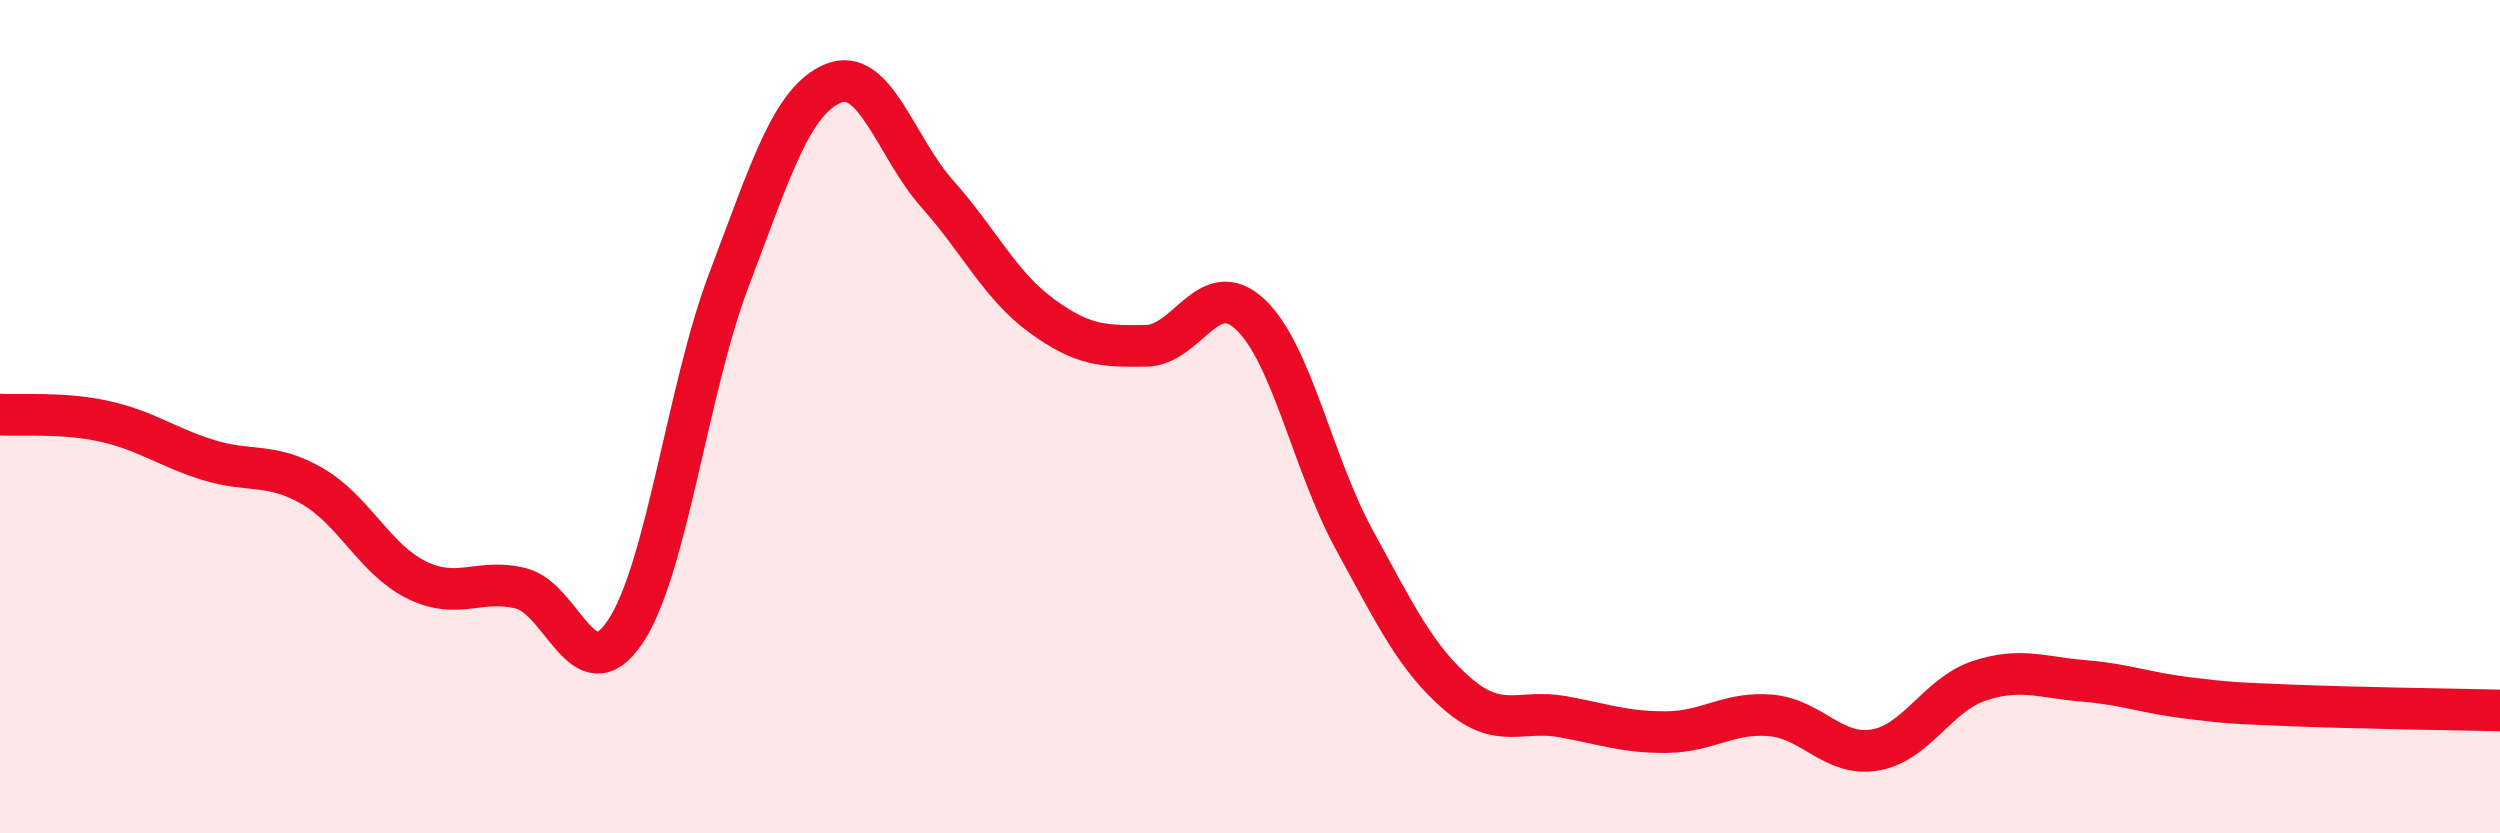
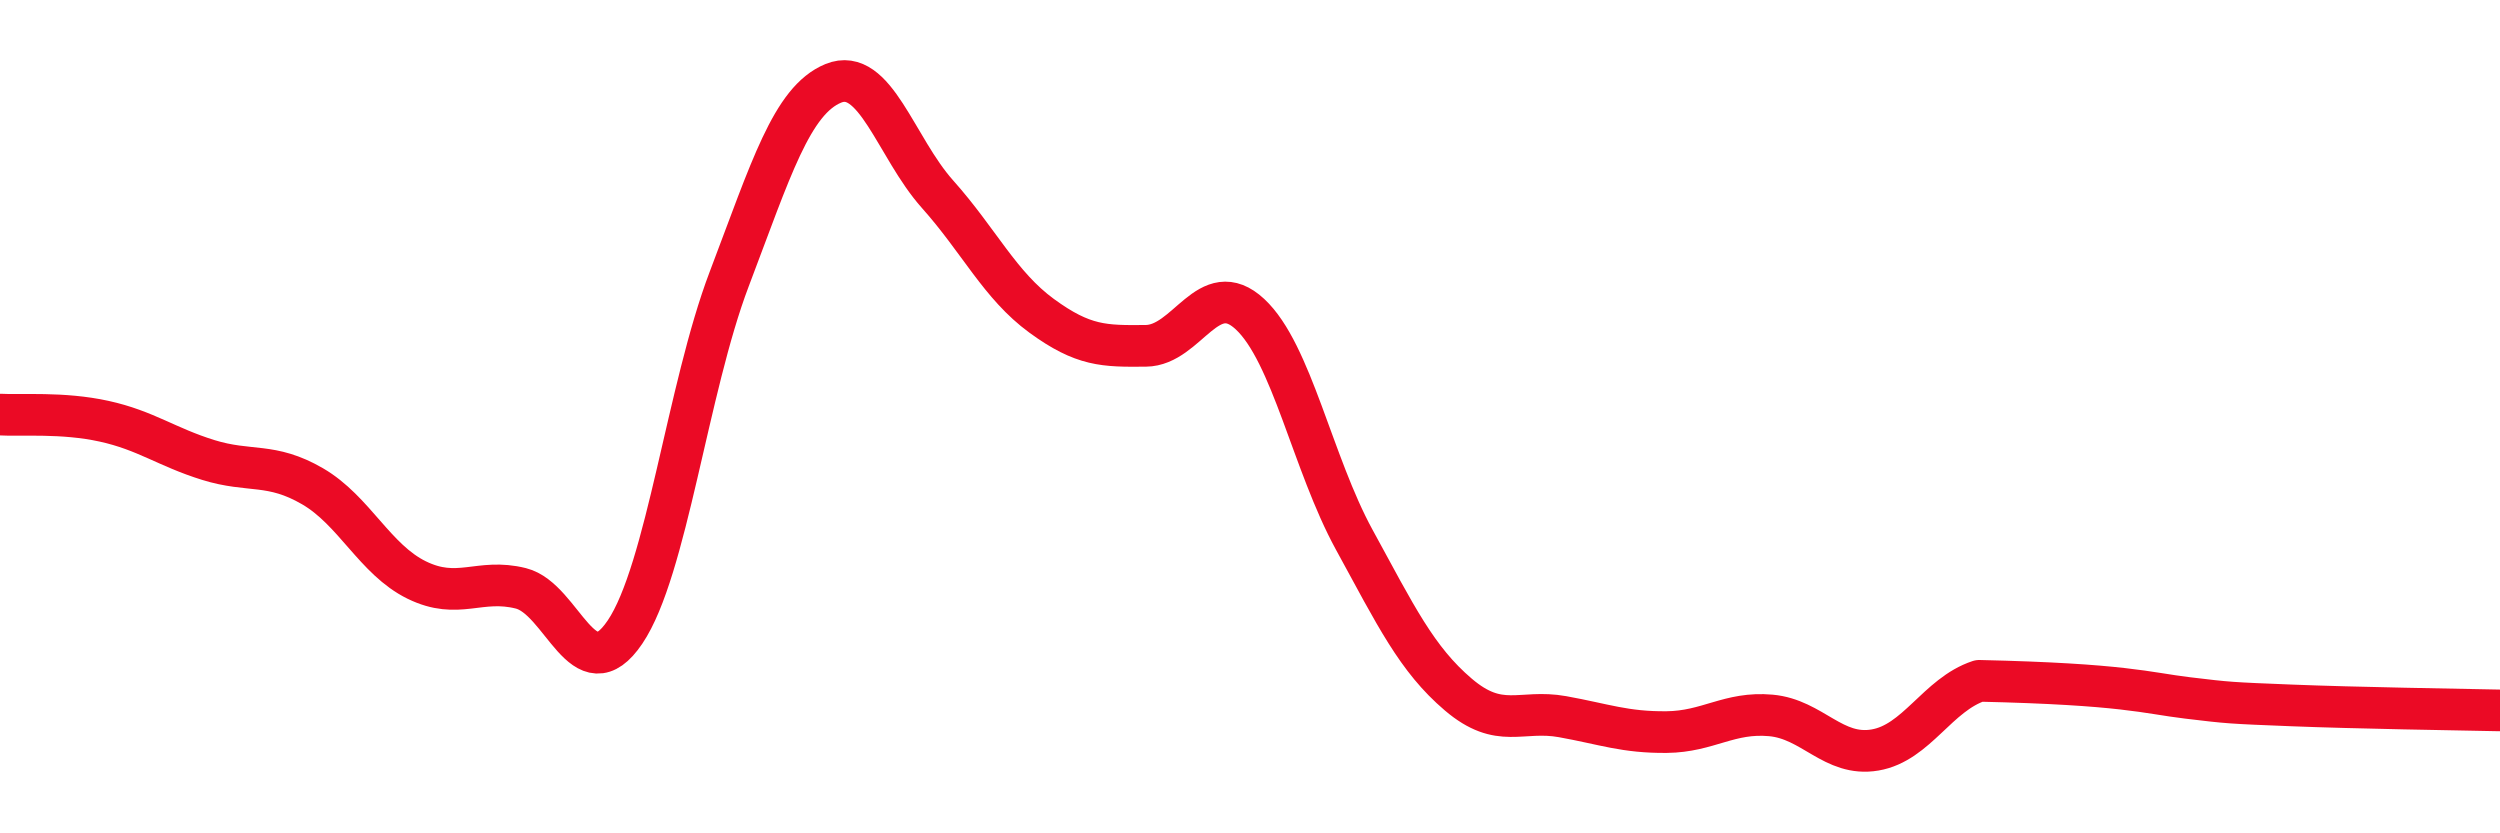
<svg xmlns="http://www.w3.org/2000/svg" width="60" height="20" viewBox="0 0 60 20">
-   <path d="M 0,9.95 C 0.5,9.98 1.5,9.89 2.5,10.11 C 3.5,10.33 4,10.73 5,11.04 C 6,11.35 6.5,11.09 7.5,11.67 C 8.5,12.25 9,13.43 10,13.92 C 11,14.41 11.5,13.87 12.5,14.12 C 13.5,14.37 14,16.65 15,15.17 C 16,13.69 16.5,9.33 17.5,6.7 C 18.5,4.07 19,2.41 20,2 C 21,1.59 21.5,3.54 22.5,4.66 C 23.5,5.78 24,6.85 25,7.58 C 26,8.31 26.5,8.31 27.5,8.3 C 28.5,8.29 29,6.61 30,7.54 C 31,8.47 31.5,11.12 32.5,12.95 C 33.5,14.78 34,15.82 35,16.67 C 36,17.52 36.5,17.02 37.5,17.2 C 38.5,17.38 39,17.58 40,17.57 C 41,17.56 41.5,17.08 42.5,17.17 C 43.5,17.26 44,18.17 45,18 C 46,17.83 46.5,16.67 47.5,16.34 C 48.5,16.01 49,16.26 50,16.34 C 51,16.42 51.5,16.63 52.5,16.75 C 53.5,16.87 53.5,16.87 55,16.93 C 56.5,16.99 59,17.03 60,17.05L60 20L0 20Z" fill="#EB0A25" opacity="0.1" stroke-linecap="round" stroke-linejoin="round" />
-   <path d="M 0,9.95 C 0.5,9.98 1.5,9.89 2.5,10.11 C 3.5,10.33 4,10.73 5,11.04 C 6,11.35 6.5,11.09 7.5,11.67 C 8.5,12.25 9,13.43 10,13.92 C 11,14.41 11.5,13.87 12.5,14.12 C 13.5,14.37 14,16.65 15,15.17 C 16,13.69 16.5,9.33 17.5,6.7 C 18.5,4.07 19,2.41 20,2 C 21,1.59 21.5,3.54 22.5,4.66 C 23.5,5.78 24,6.85 25,7.58 C 26,8.31 26.5,8.31 27.5,8.3 C 28.5,8.29 29,6.61 30,7.54 C 31,8.47 31.5,11.12 32.5,12.95 C 33.5,14.78 34,15.82 35,16.67 C 36,17.52 36.5,17.02 37.5,17.2 C 38.5,17.38 39,17.58 40,17.57 C 41,17.56 41.5,17.08 42.5,17.17 C 43.5,17.26 44,18.17 45,18 C 46,17.83 46.5,16.67 47.5,16.34 C 48.5,16.01 49,16.26 50,16.34 C 51,16.42 51.5,16.63 52.5,16.75 C 53.5,16.87 53.5,16.87 55,16.93 C 56.5,16.99 59,17.03 60,17.05" stroke="#EB0A25" stroke-width="1" fill="none" stroke-linecap="round" stroke-linejoin="round" />
+   <path d="M 0,9.95 C 0.5,9.98 1.5,9.89 2.5,10.11 C 3.5,10.33 4,10.73 5,11.04 C 6,11.35 6.5,11.09 7.5,11.67 C 8.5,12.25 9,13.43 10,13.92 C 11,14.41 11.5,13.87 12.5,14.12 C 13.5,14.37 14,16.65 15,15.17 C 16,13.69 16.5,9.33 17.5,6.7 C 18.5,4.07 19,2.41 20,2 C 21,1.59 21.5,3.54 22.5,4.66 C 23.5,5.78 24,6.85 25,7.58 C 26,8.31 26.5,8.31 27.5,8.3 C 28.5,8.29 29,6.61 30,7.54 C 31,8.47 31.5,11.12 32.5,12.95 C 33.5,14.78 34,15.82 35,16.67 C 36,17.52 36.5,17.02 37.5,17.2 C 38.5,17.38 39,17.58 40,17.57 C 41,17.56 41.5,17.08 42.5,17.17 C 43.5,17.26 44,18.17 45,18 C 46,17.83 46.5,16.67 47.5,16.34 C 51,16.42 51.5,16.63 52.5,16.75 C 53.5,16.87 53.5,16.87 55,16.93 C 56.5,16.99 59,17.03 60,17.05" stroke="#EB0A25" stroke-width="1" fill="none" stroke-linecap="round" stroke-linejoin="round" />
</svg>